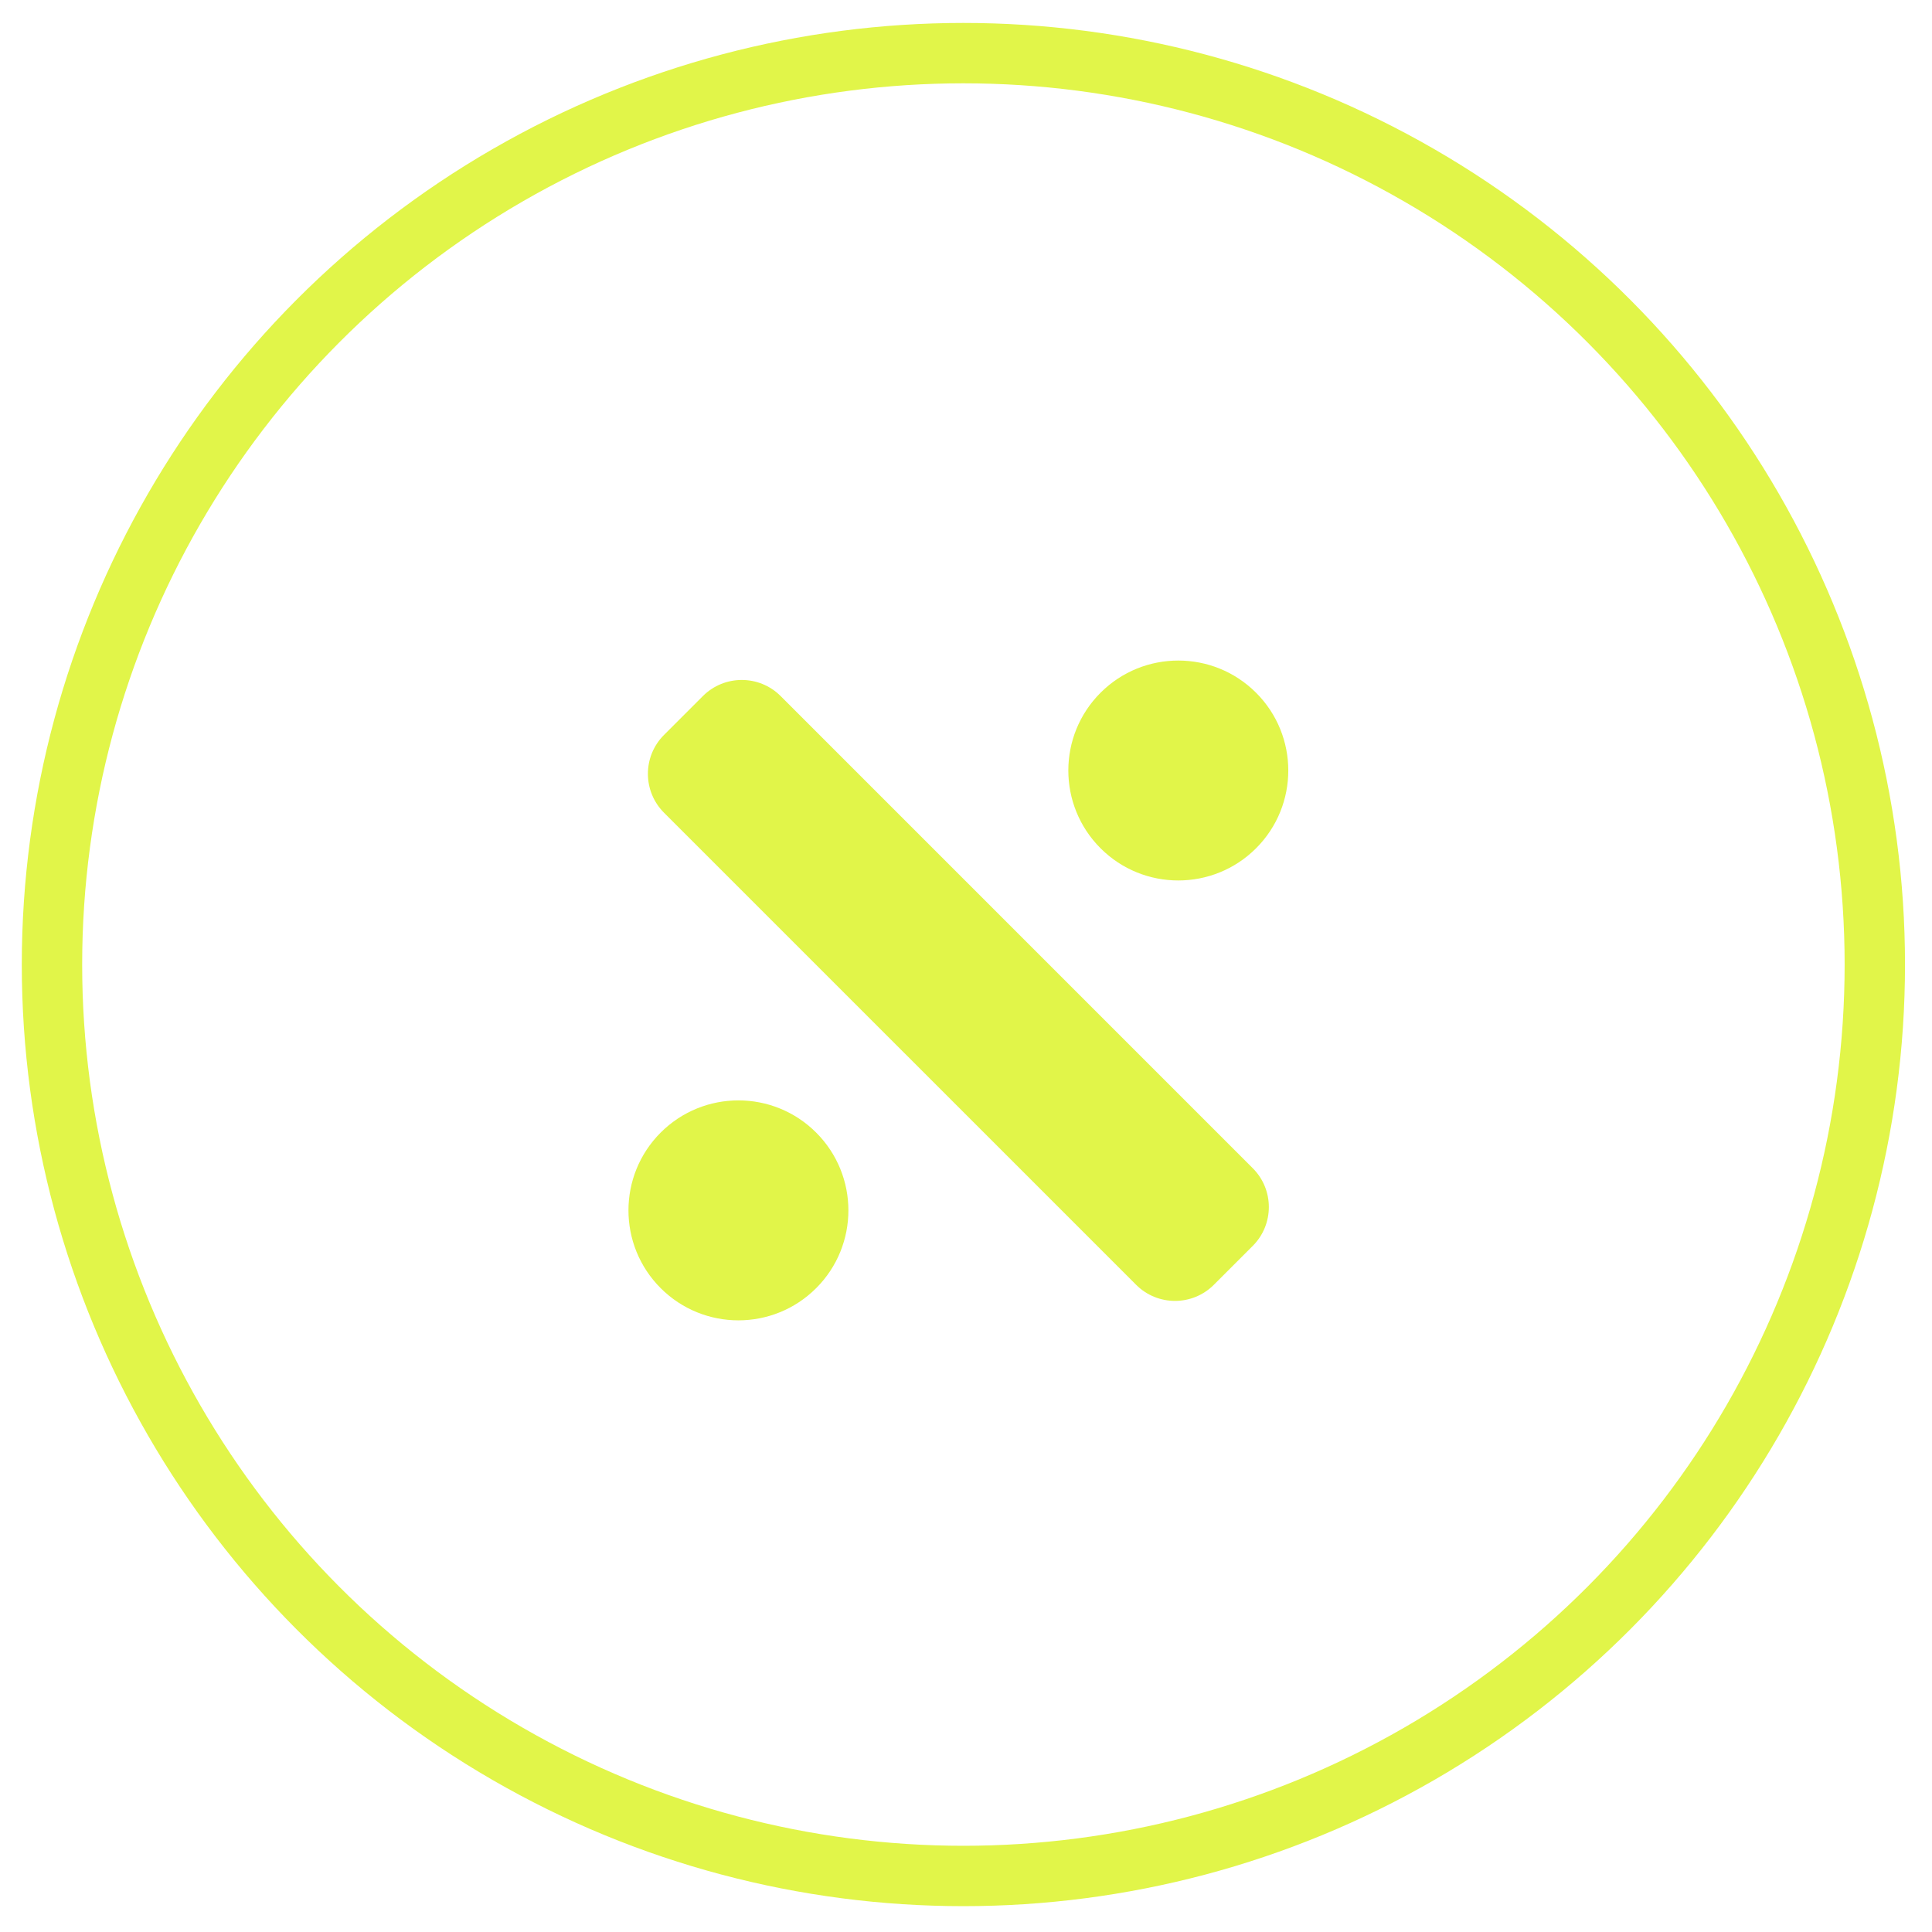
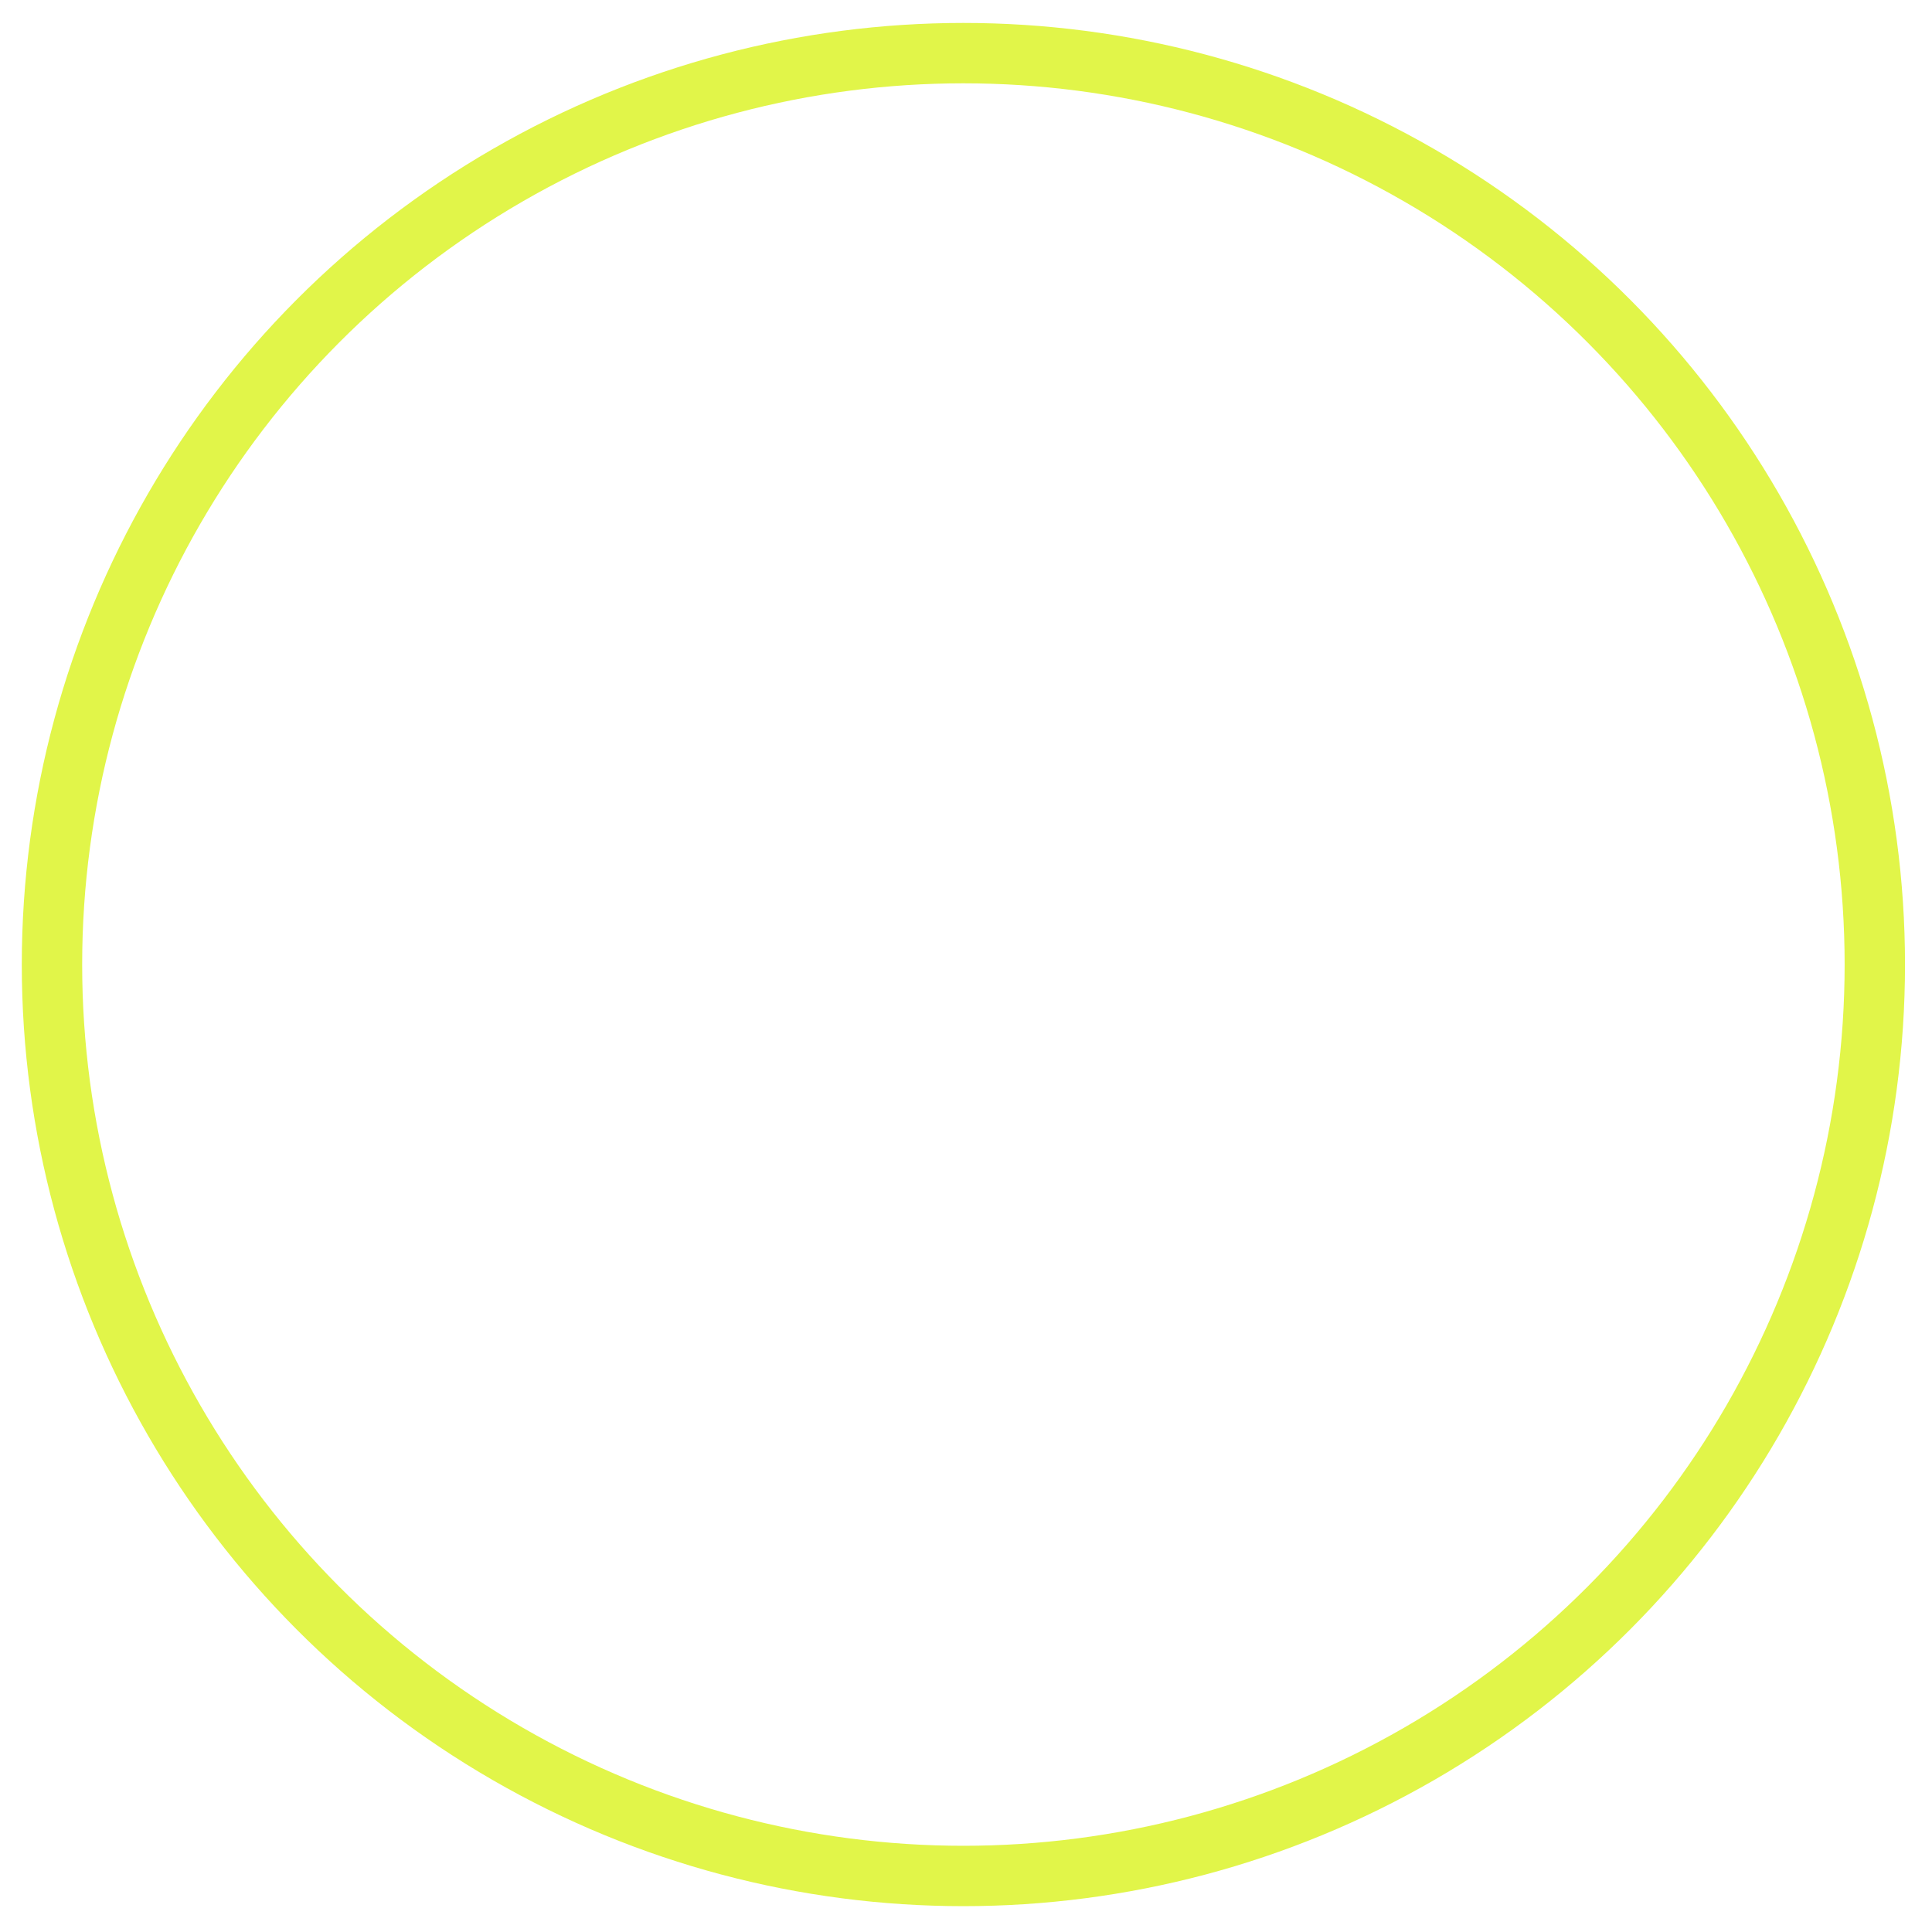
<svg xmlns="http://www.w3.org/2000/svg" width="64" height="64" viewBox="0 0 64 64" fill="none">
  <circle r="30.192" transform="matrix(1 0 0 -1 31.914 31.952)" stroke="#E1F549" stroke-width="2" />
  <g clip-path="url(#clip0_1_1630)">
-     <path d="M27.037 37.519C28.46 38.942 28.46 41.249 27.037 42.671C25.615 44.094 23.308 44.094 21.885 42.671C20.463 41.249 20.463 38.942 21.885 37.519C23.308 36.096 25.615 36.096 27.037 37.519ZM41.609 28.1C40.186 29.522 37.879 29.522 36.457 28.1C35.034 26.677 35.034 24.37 36.457 22.948C37.879 21.526 40.186 21.526 41.609 22.948C43.032 24.37 43.032 26.677 41.609 28.1ZM41.498 41.273L40.211 42.56C39.499 43.272 38.346 43.272 37.635 42.56L21.996 26.922C21.285 26.21 21.285 25.057 21.996 24.346L23.284 23.058C23.995 22.347 25.149 22.347 25.86 23.058L41.498 38.697C42.21 39.408 42.21 40.561 41.498 41.273Z" fill="#E1F549" />
-   </g>
+     </g>
  <defs>
    <clipPath id="clip0_1_1630">
-       <rect width="22.181" height="29.112" fill="white" transform="matrix(1 0 0 -1 20.822 46.508)" />
-     </clipPath>
+       </clipPath>
  </defs>
</svg>